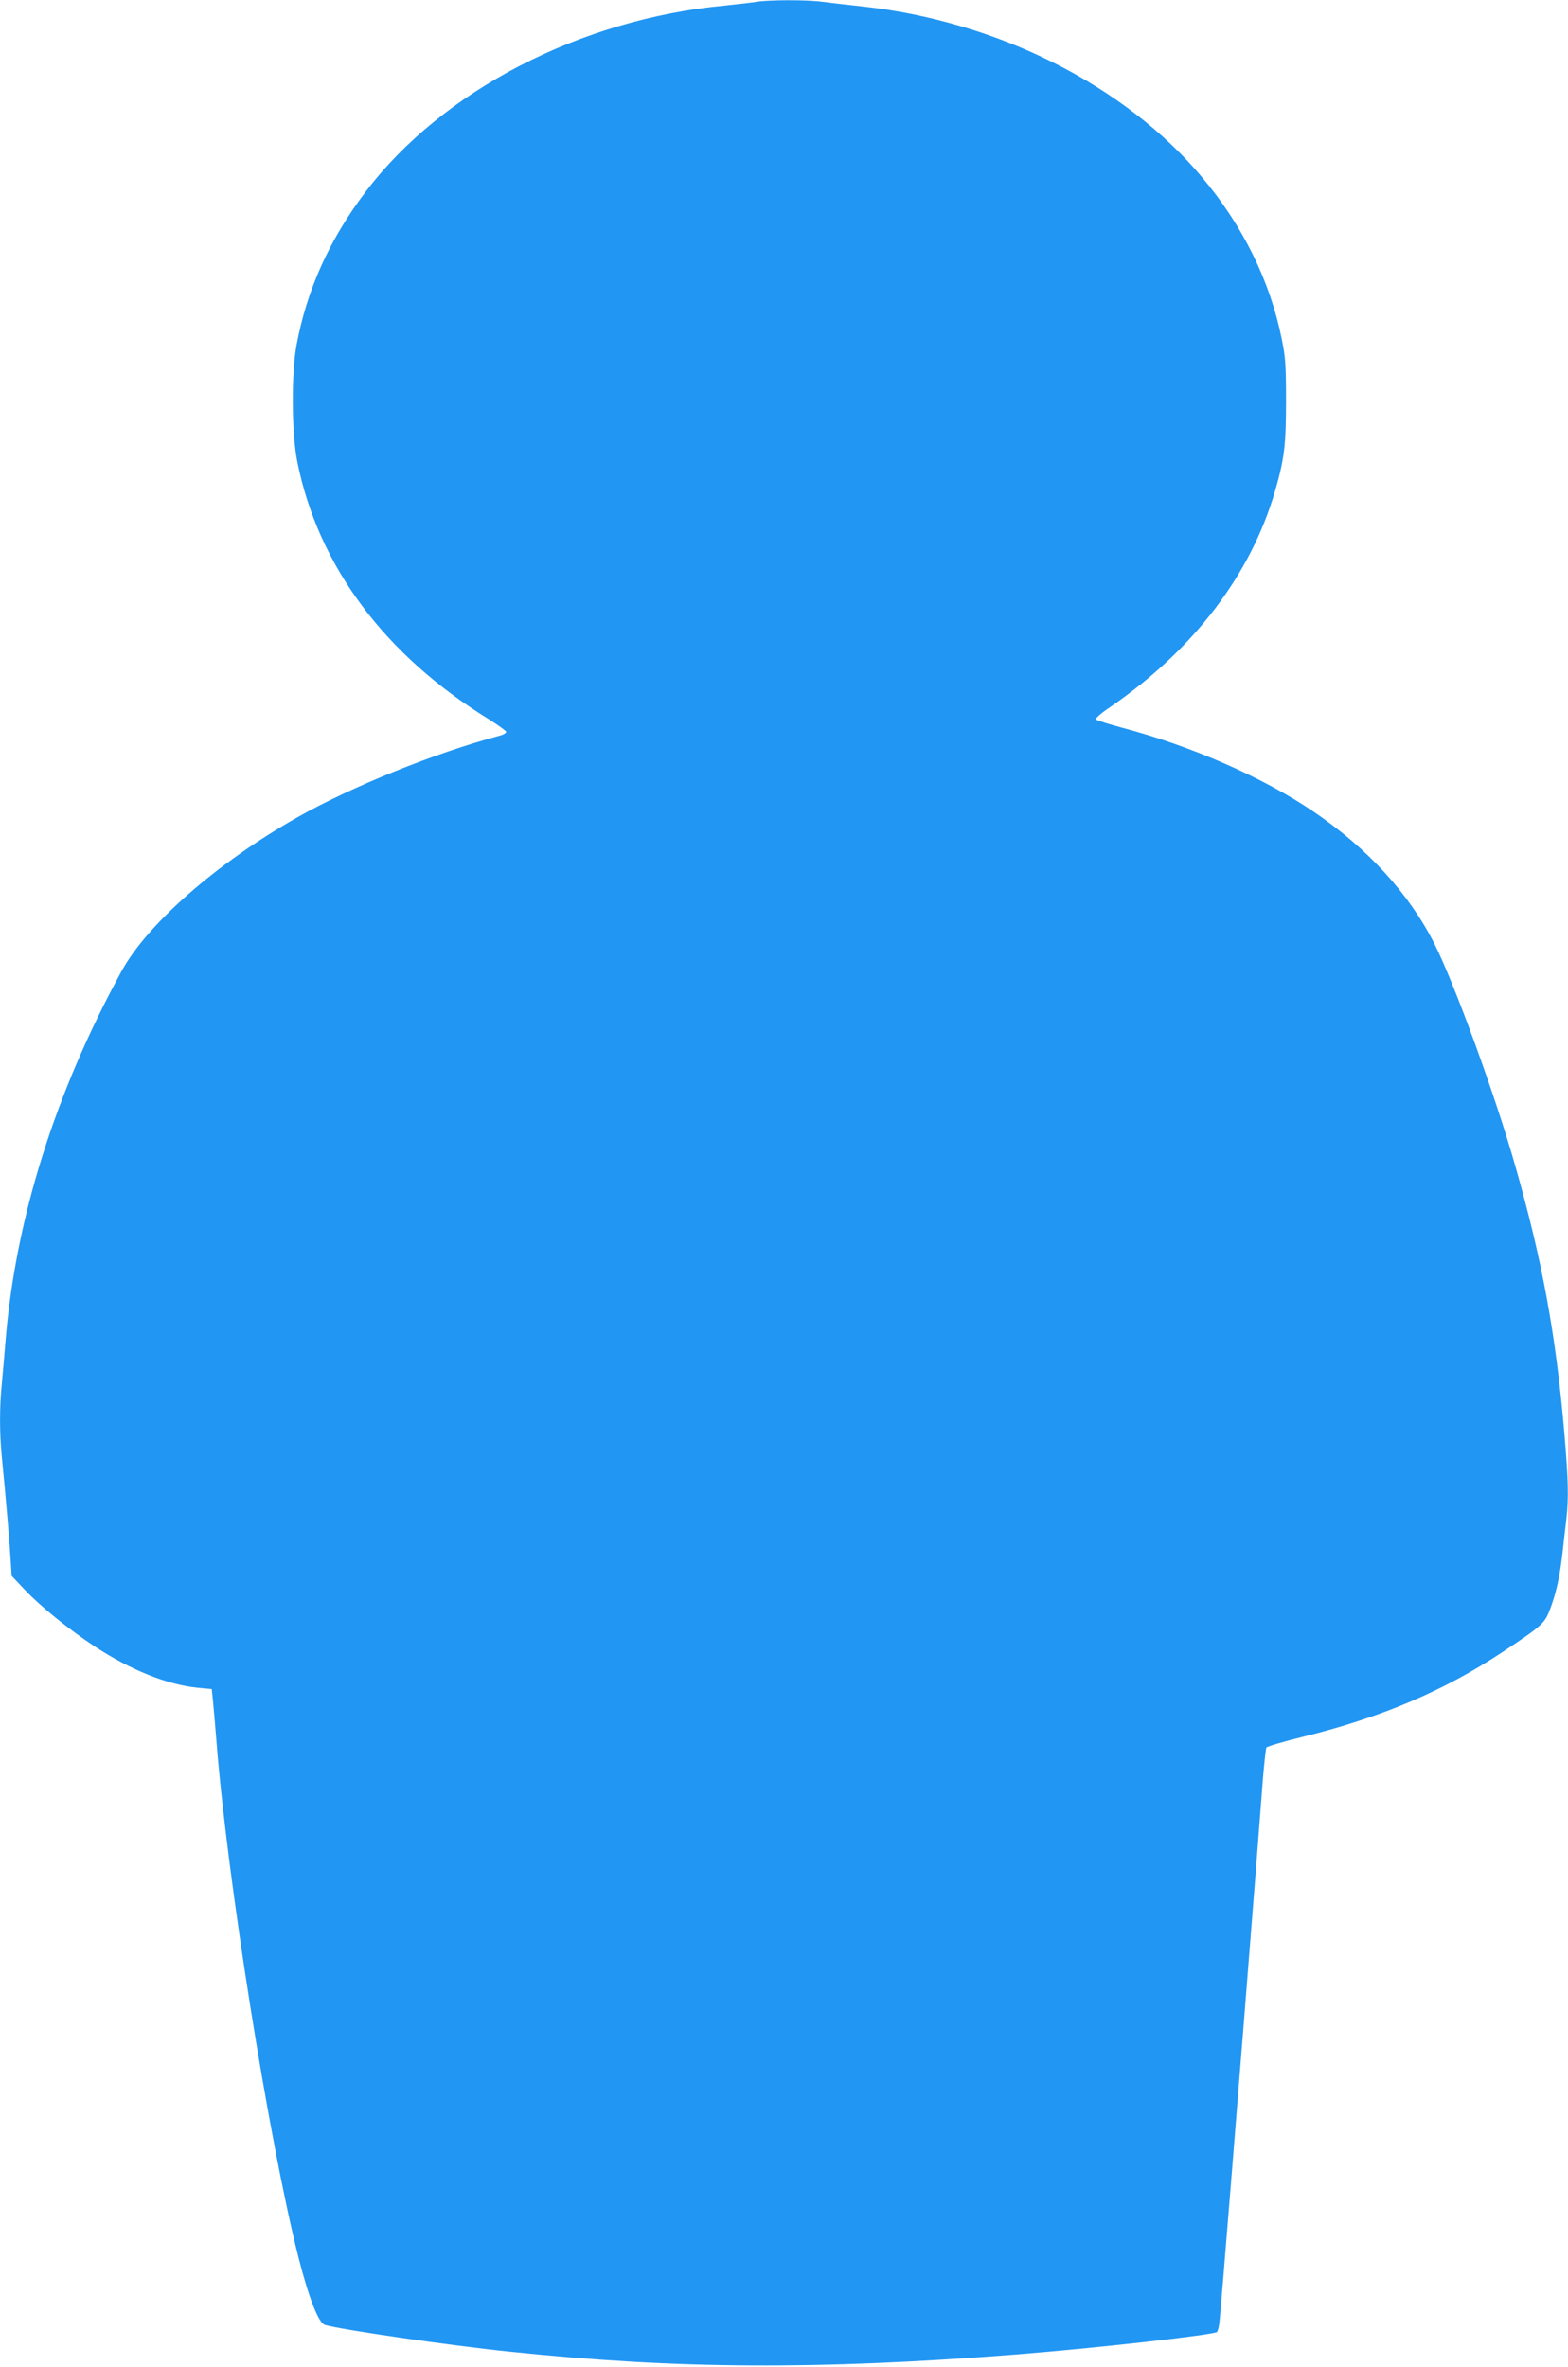
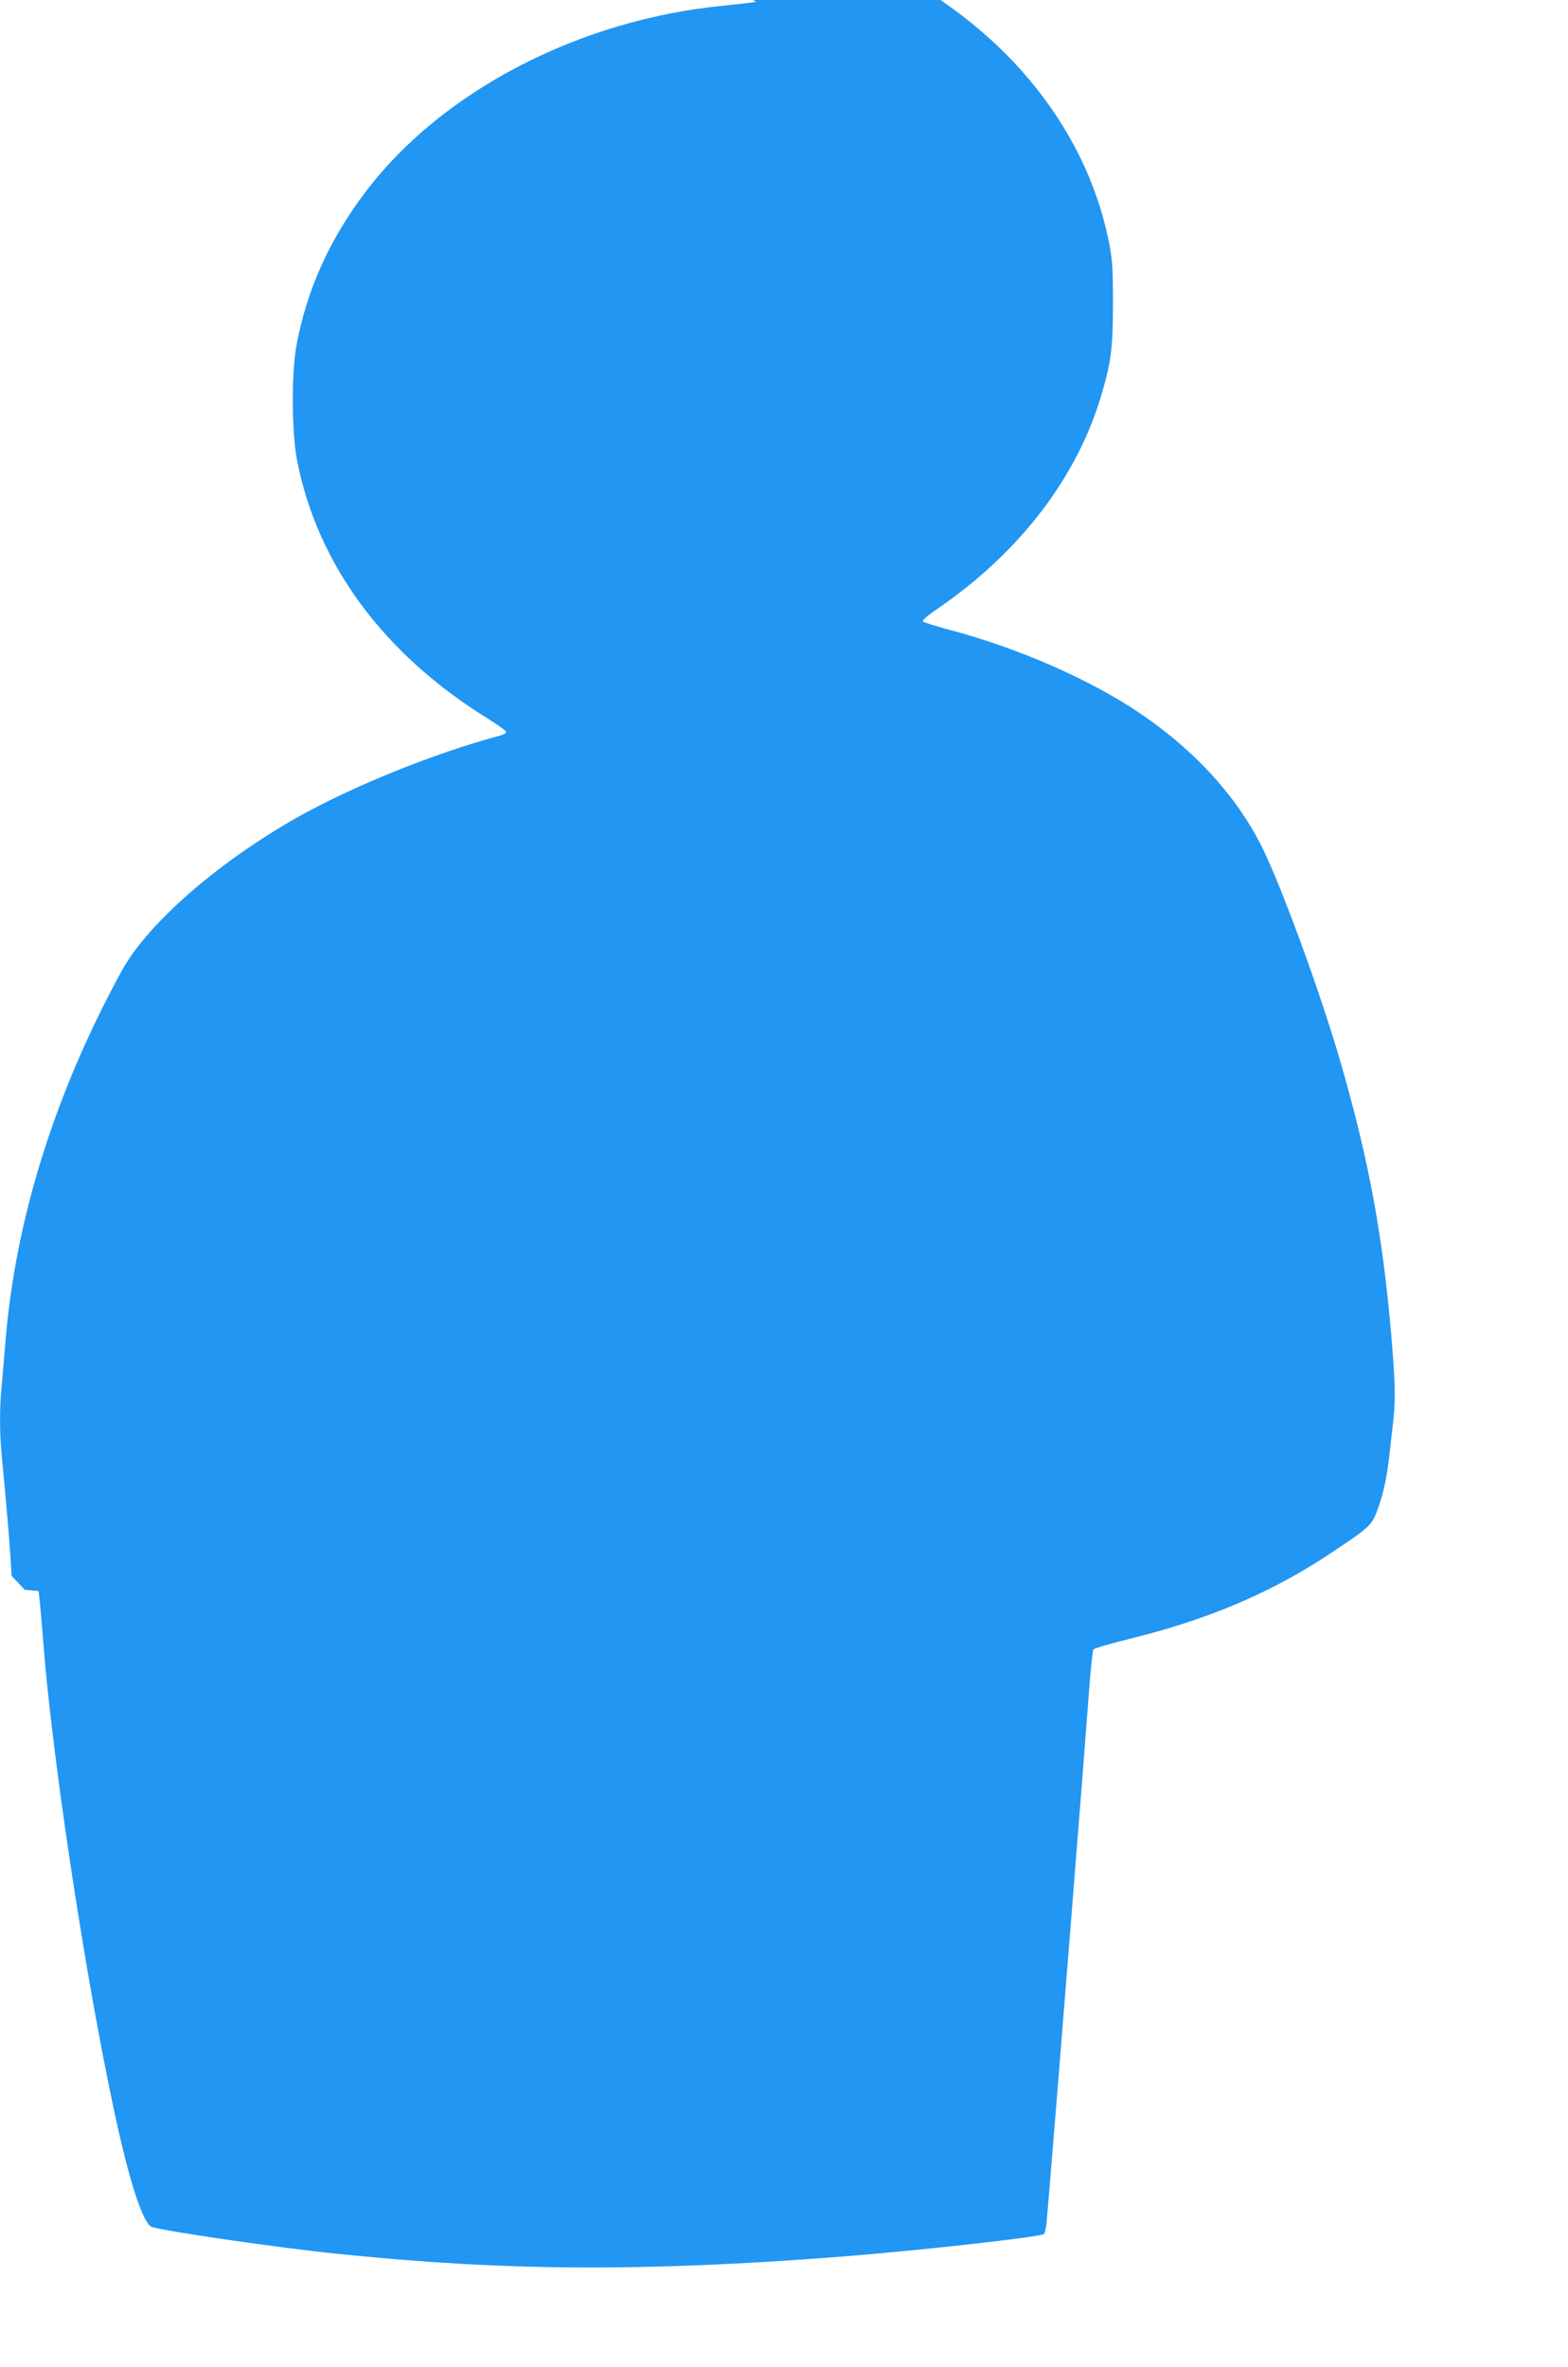
<svg xmlns="http://www.w3.org/2000/svg" version="1.0" width="848pt" height="1280pt" viewBox="0 0 848 1280" preserveAspectRatio="xMidYMid meet">
  <g transform="translate(0,1280) scale(0.1,-0.1)" fill="#2196f3" stroke="none">
-     <path d="M4090 12790 c-25 -4 -101 -13 -170 -20 -782 -74 -1526 -459 -1941 -1005 -196 -258 -319 -530 -375 -830 -29 -153 -27 -480 4 -633 113 -562 471 -1044 1036 -1392 49 -31 91 -61 93 -67 3 -7 -15 -17 -39 -23 -348 -93 -798 -275 -1091 -441 -432 -245 -810 -575 -950 -832 -359 -657 -573 -1340 -627 -1997 -6 -74 -15 -179 -20 -233 -13 -126 -13 -265 0 -397 23 -238 42 -461 47 -549 l6 -94 71 -75 c87 -92 237 -213 376 -305 196 -129 393 -208 560 -225 l75 -7 7 -65 c3 -36 12 -130 18 -210 57 -739 284 -2166 444 -2798 57 -223 109 -355 143 -366 83 -25 679 -112 1003 -145 901 -94 1659 -98 2720 -16 434 34 1086 107 1102 123 4 4 10 28 13 52 8 71 108 1313 195 2420 16 212 35 451 41 532 7 80 15 151 18 157 4 6 89 31 190 56 431 106 767 249 1085 459 217 144 230 156 259 233 33 88 52 172 67 303 6 58 16 141 21 184 13 116 11 206 -11 467 -45 527 -119 932 -265 1443 -108 380 -326 979 -437 1201 -136 270 -361 517 -655 716 -273 185 -661 355 -1037 454 -71 19 -134 39 -139 44 -5 5 26 33 80 69 449 309 758 715 889 1167 50 174 59 247 59 485 0 194 -3 240 -23 336 -63 314 -210 612 -430 874 -417 498 -1107 845 -1836 925 -77 8 -175 20 -216 25 -86 12 -293 11 -360 0z" />
+     <path d="M4090 12790 c-25 -4 -101 -13 -170 -20 -782 -74 -1526 -459 -1941 -1005 -196 -258 -319 -530 -375 -830 -29 -153 -27 -480 4 -633 113 -562 471 -1044 1036 -1392 49 -31 91 -61 93 -67 3 -7 -15 -17 -39 -23 -348 -93 -798 -275 -1091 -441 -432 -245 -810 -575 -950 -832 -359 -657 -573 -1340 -627 -1997 -6 -74 -15 -179 -20 -233 -13 -126 -13 -265 0 -397 23 -238 42 -461 47 -549 l6 -94 71 -75 l75 -7 7 -65 c3 -36 12 -130 18 -210 57 -739 284 -2166 444 -2798 57 -223 109 -355 143 -366 83 -25 679 -112 1003 -145 901 -94 1659 -98 2720 -16 434 34 1086 107 1102 123 4 4 10 28 13 52 8 71 108 1313 195 2420 16 212 35 451 41 532 7 80 15 151 18 157 4 6 89 31 190 56 431 106 767 249 1085 459 217 144 230 156 259 233 33 88 52 172 67 303 6 58 16 141 21 184 13 116 11 206 -11 467 -45 527 -119 932 -265 1443 -108 380 -326 979 -437 1201 -136 270 -361 517 -655 716 -273 185 -661 355 -1037 454 -71 19 -134 39 -139 44 -5 5 26 33 80 69 449 309 758 715 889 1167 50 174 59 247 59 485 0 194 -3 240 -23 336 -63 314 -210 612 -430 874 -417 498 -1107 845 -1836 925 -77 8 -175 20 -216 25 -86 12 -293 11 -360 0z" />
  </g>
</svg>